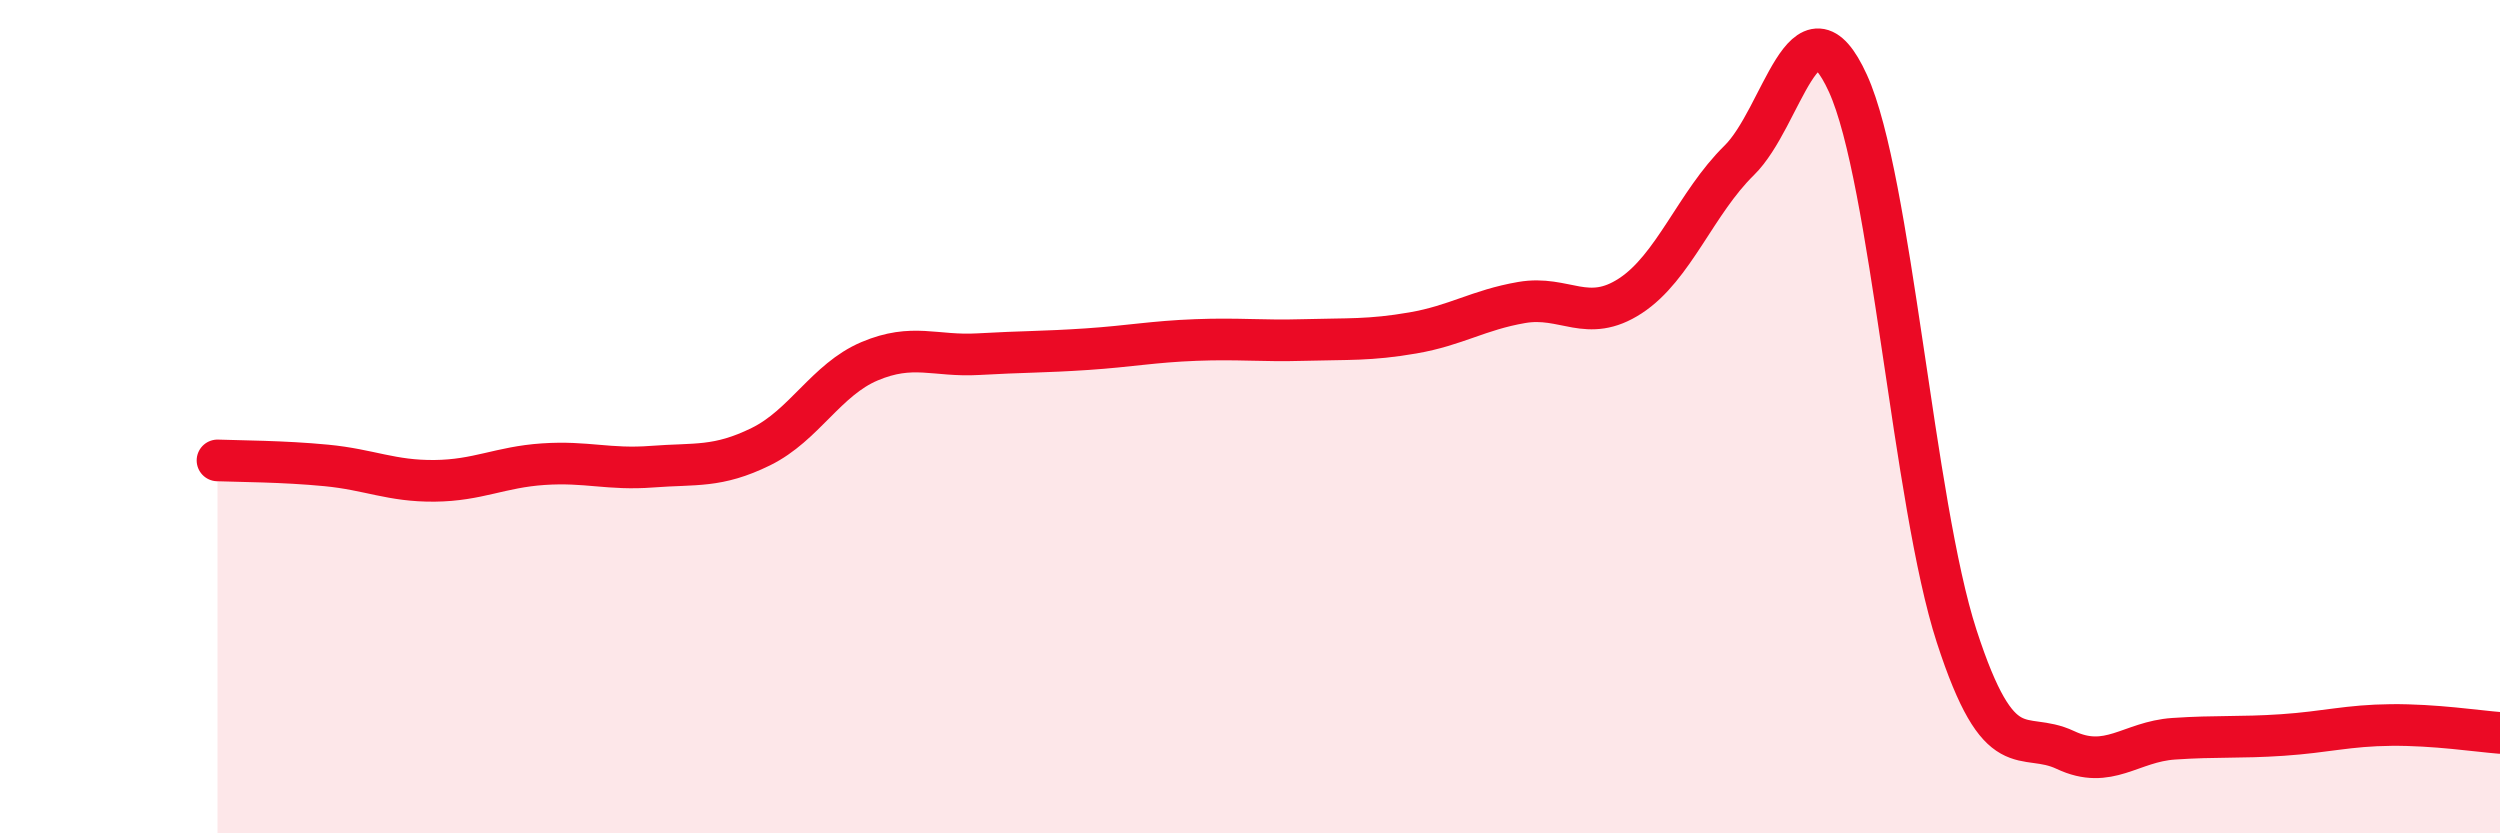
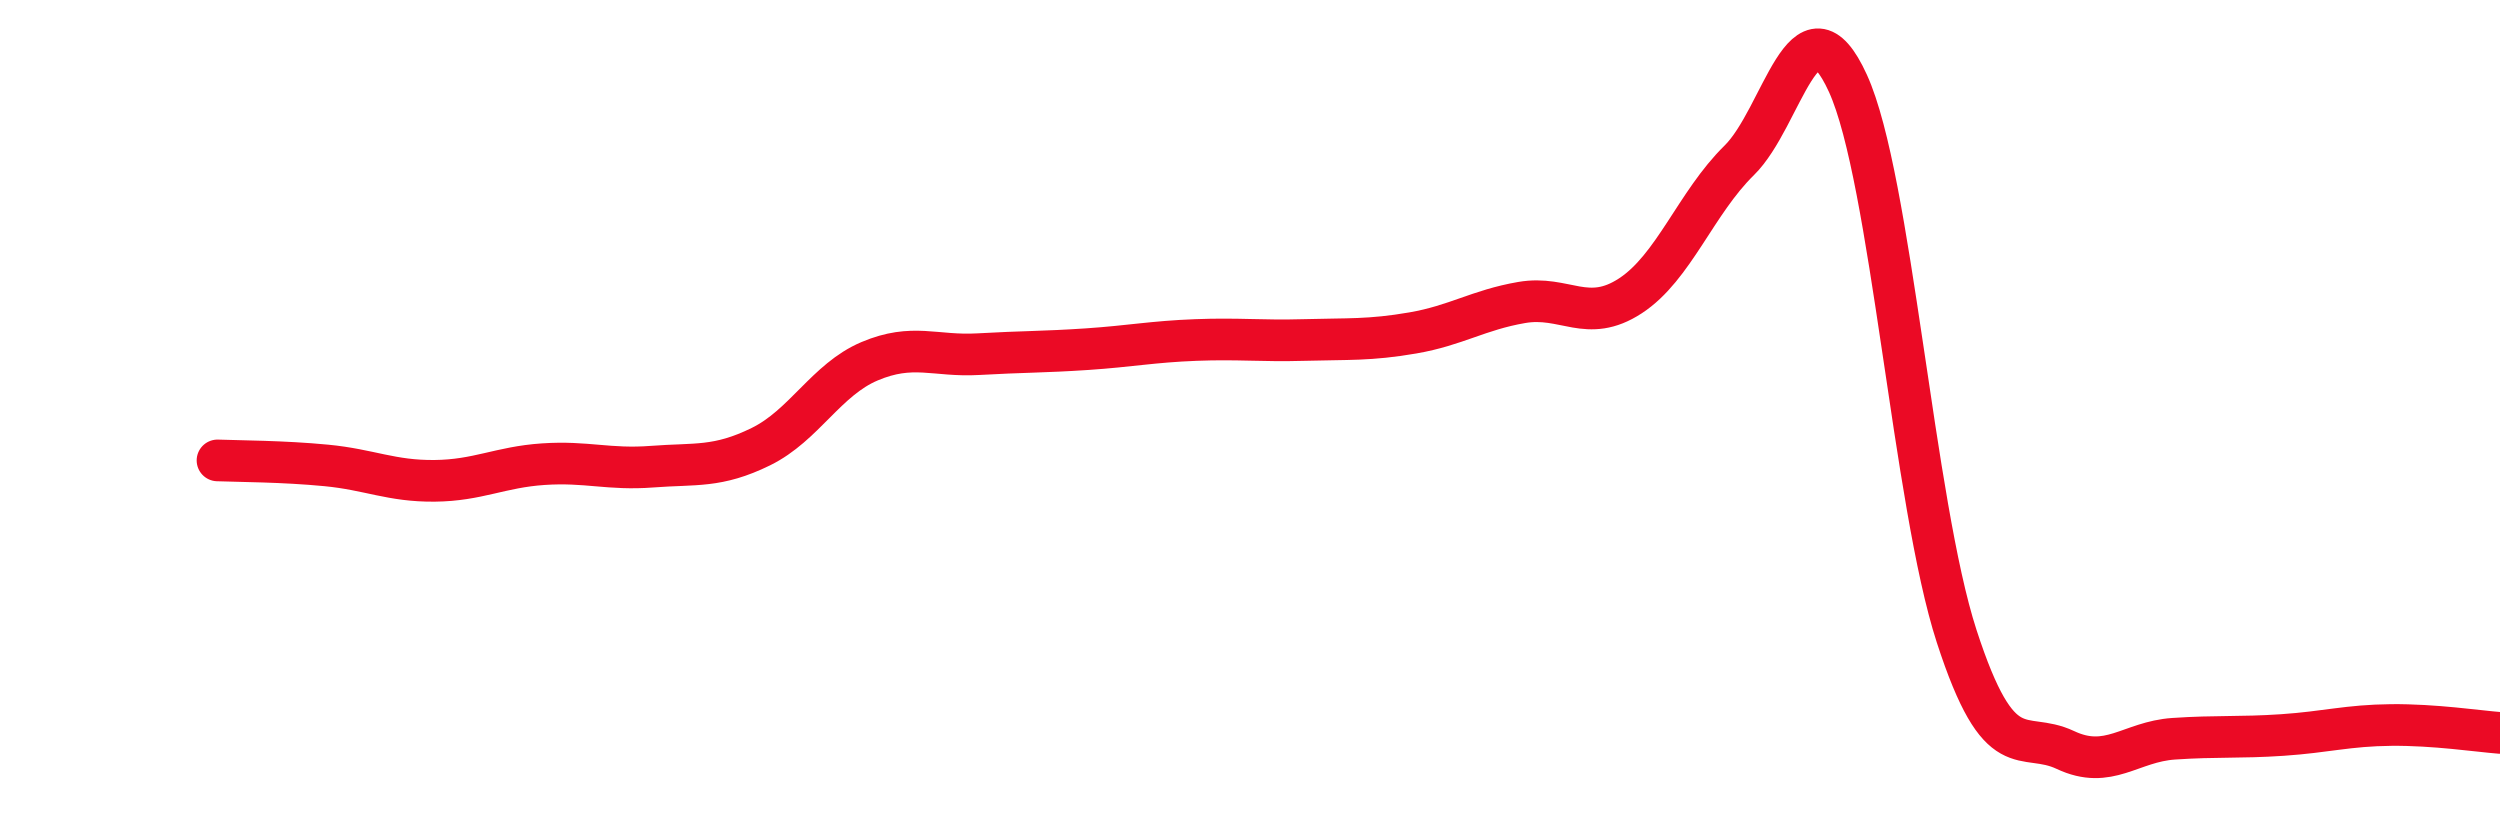
<svg xmlns="http://www.w3.org/2000/svg" width="60" height="20" viewBox="0 0 60 20">
-   <path d="M 5.22,11.05 C 5.74,11.07 6.79,11.07 7.83,11.17 C 8.87,11.27 9.39,11.55 10.43,11.54 C 11.47,11.53 12,11.21 13.04,11.14 C 14.08,11.07 14.61,11.28 15.65,11.2 C 16.69,11.12 17.22,11.23 18.26,10.72 C 19.3,10.21 19.83,9.11 20.87,8.67 C 21.91,8.23 22.44,8.56 23.48,8.5 C 24.52,8.44 25.05,8.45 26.09,8.38 C 27.13,8.31 27.66,8.2 28.7,8.16 C 29.74,8.12 30.26,8.19 31.3,8.16 C 32.34,8.13 32.87,8.17 33.91,7.99 C 34.95,7.81 35.48,7.44 36.52,7.26 C 37.56,7.08 38.09,7.78 39.13,7.1 C 40.17,6.42 40.7,4.87 41.74,3.85 C 42.78,2.83 43.31,-0.28 44.35,2 C 45.39,4.28 45.92,12.07 46.96,15.27 C 48,18.47 48.53,17.51 49.57,18 C 50.61,18.49 51.13,17.8 52.17,17.73 C 53.21,17.66 53.74,17.71 54.78,17.64 C 55.82,17.57 56.35,17.41 57.39,17.4 C 58.43,17.39 59.48,17.55 60,17.59L60 20L5.22 20Z" fill="#EB0A25" opacity="0.1" stroke-linecap="round" stroke-linejoin="round" />
  <path d="M 5.22,11.05 C 5.74,11.07 6.79,11.07 7.83,11.17 C 8.87,11.27 9.39,11.55 10.43,11.54 C 11.47,11.53 12,11.21 13.04,11.14 C 14.08,11.07 14.61,11.28 15.65,11.2 C 16.69,11.12 17.22,11.23 18.26,10.72 C 19.3,10.21 19.83,9.11 20.87,8.67 C 21.91,8.23 22.44,8.56 23.48,8.5 C 24.52,8.44 25.05,8.45 26.09,8.38 C 27.13,8.31 27.66,8.2 28.7,8.16 C 29.74,8.12 30.26,8.19 31.3,8.16 C 32.34,8.13 32.87,8.17 33.91,7.99 C 34.95,7.81 35.48,7.44 36.52,7.26 C 37.56,7.08 38.09,7.78 39.13,7.1 C 40.17,6.42 40.7,4.87 41.74,3.85 C 42.78,2.83 43.31,-0.28 44.35,2 C 45.39,4.28 45.92,12.07 46.96,15.27 C 48,18.47 48.53,17.51 49.57,18 C 50.61,18.49 51.13,17.8 52.17,17.73 C 53.21,17.66 53.74,17.71 54.78,17.64 C 55.82,17.57 56.35,17.41 57.39,17.4 C 58.43,17.39 59.48,17.55 60,17.59" stroke="#EB0A25" stroke-width="1" fill="none" stroke-linecap="round" stroke-linejoin="round" />
</svg>